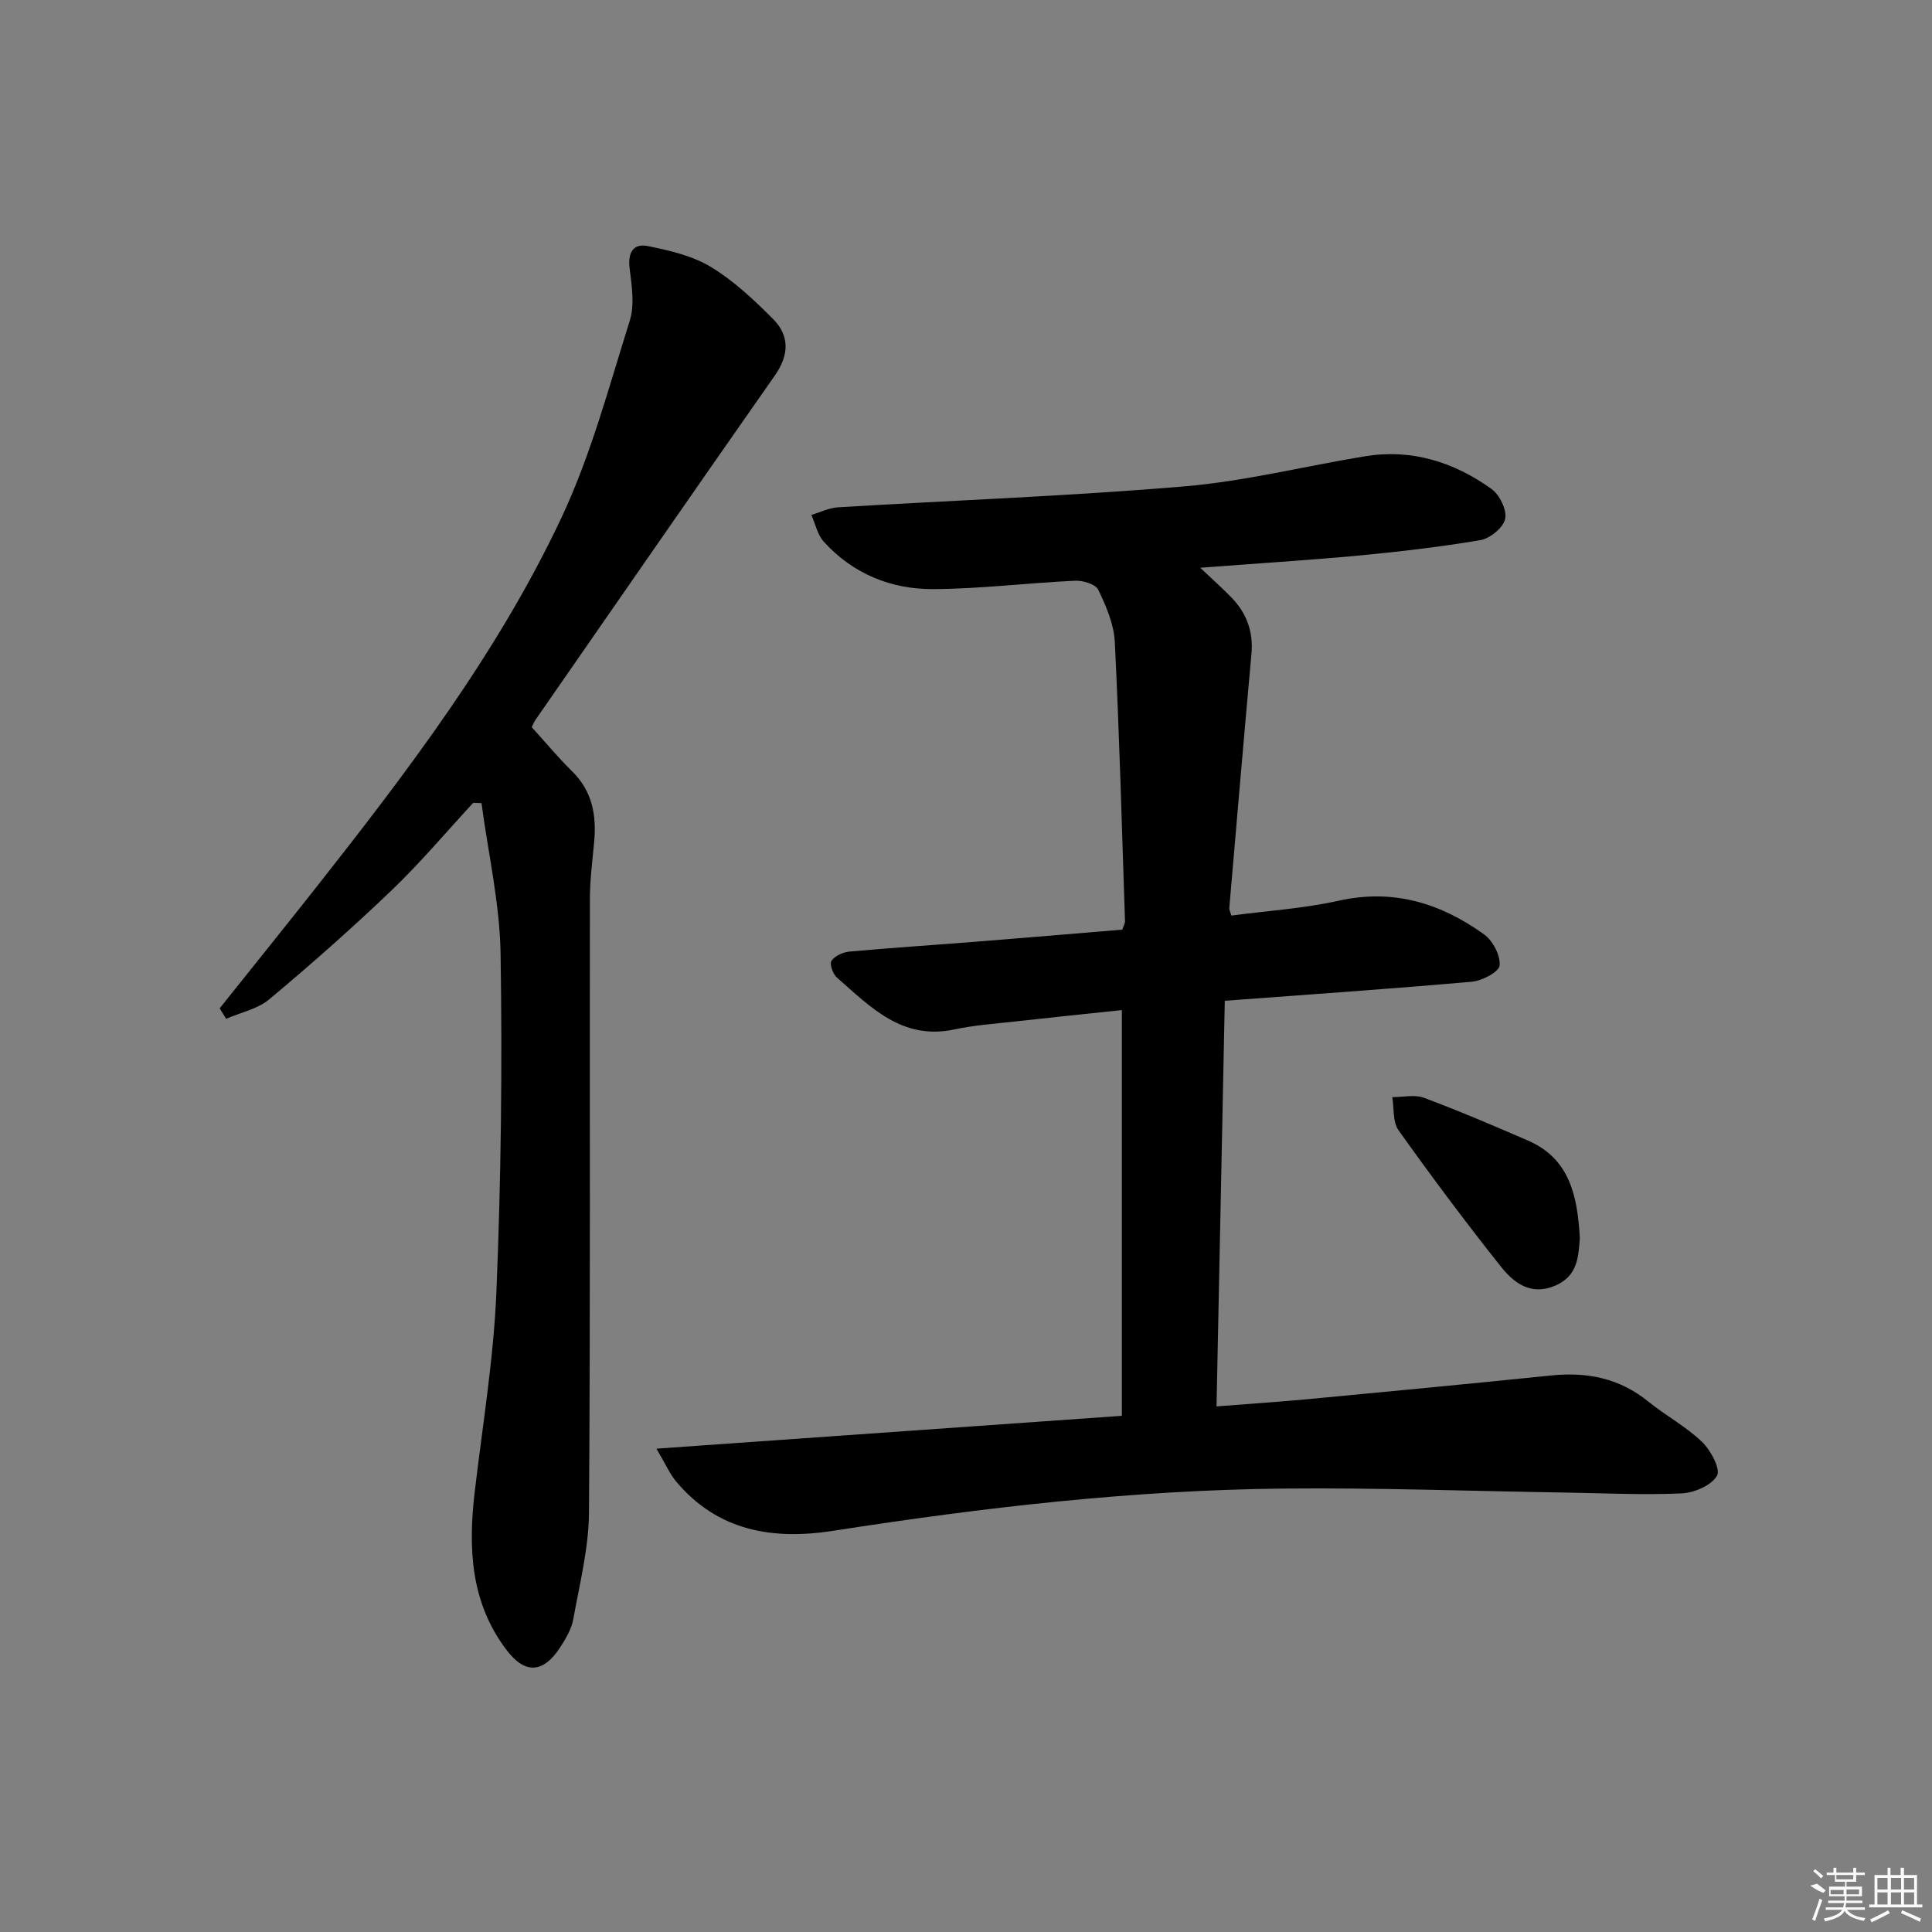
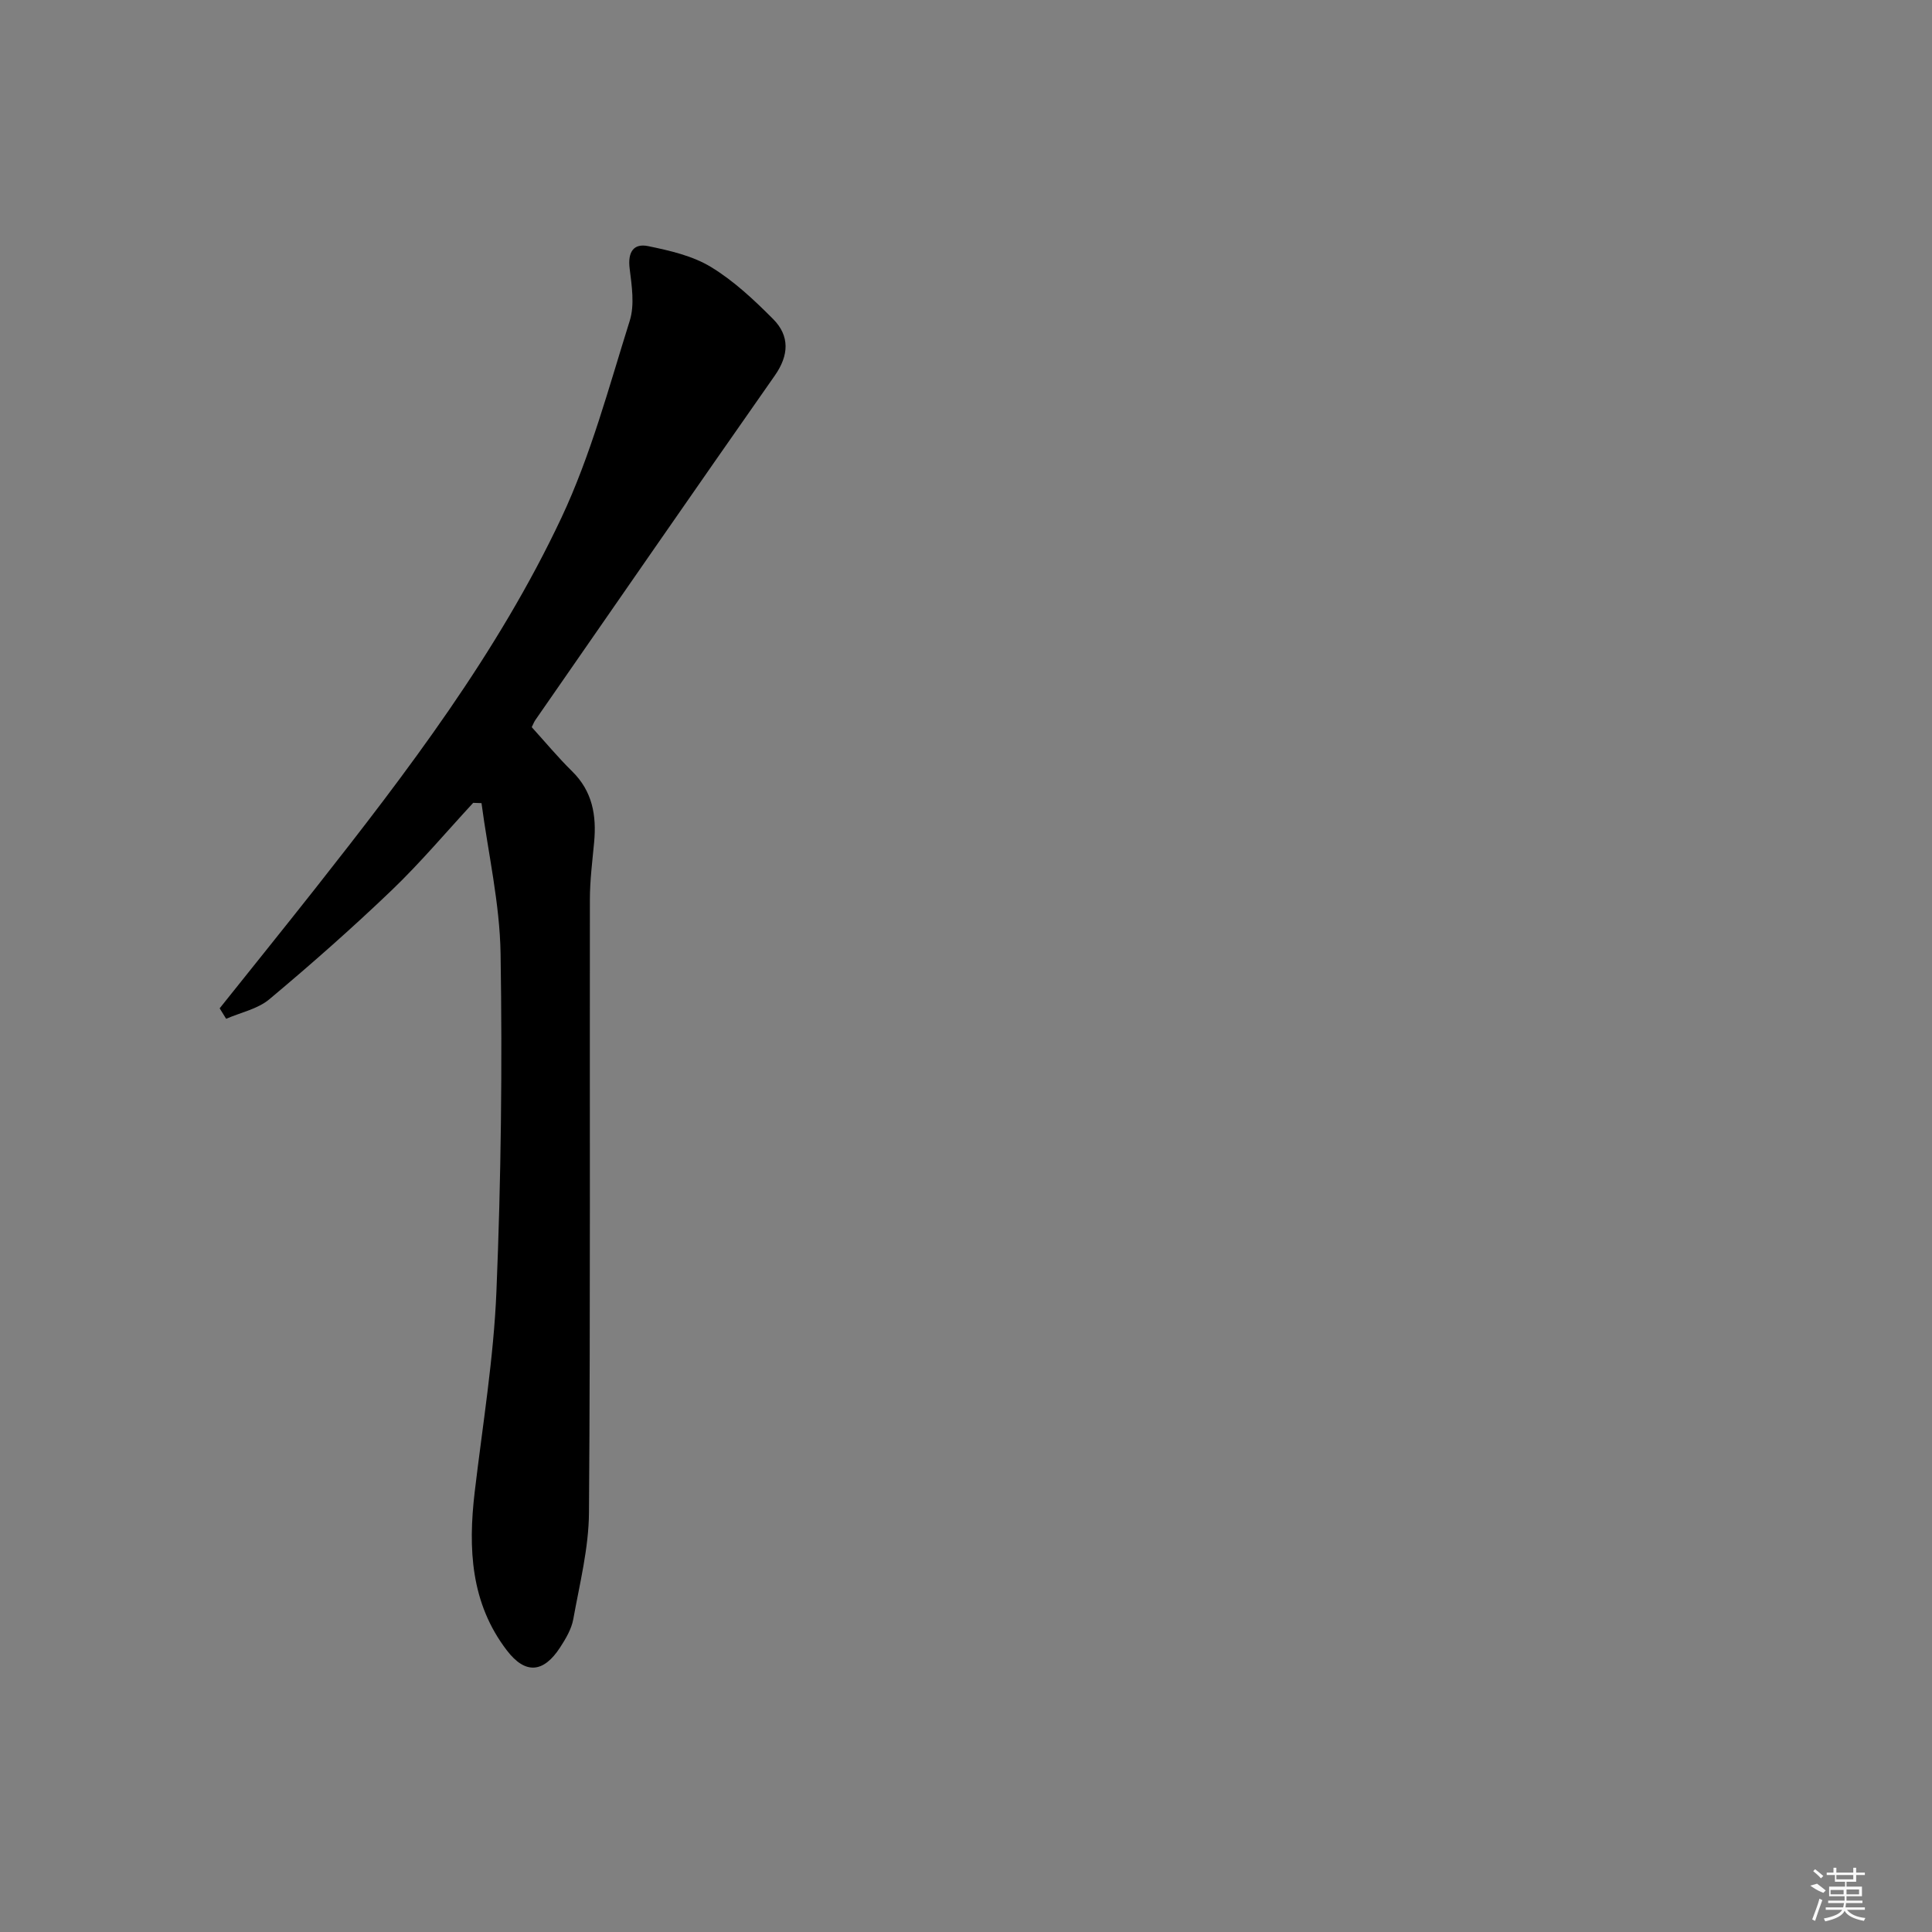
<svg xmlns="http://www.w3.org/2000/svg" enable-background="new 0 0 400 400" viewBox="0 0 400 400">
  <rect x="0" y="0" width="400" height="400" fill="#808080" stroke="none" />
-   <path d="m248.5 117.55c2.77 2.62 4.61 4.27 6.35 6.04 3.21 3.26 4.67 7.12 4.25 11.78-1.59 17.54-3.08 35.09-4.59 52.64-.03.3.16.63.43 1.55 7.37-.98 14.96-1.46 22.29-3.09 11.31-2.51 21.09.55 30.05 7 1.8 1.3 3.39 4.35 3.2 6.42-.12 1.32-3.6 3.17-5.71 3.36-16.88 1.49-33.78 2.65-51.19 3.95-.57 27.84-1.13 55.54-1.71 83.98 6.73-.53 12.96-.94 19.16-1.52 16.71-1.58 33.41-3.17 50.1-4.88 7.45-.77 14.17.55 20.12 5.39 3.6 2.92 7.8 5.16 11.12 8.34 1.81 1.73 3.9 5.65 3.12 7.02-1.15 2.01-4.71 3.54-7.32 3.66-7.97.36-15.98-.04-23.97-.17-19.47-.3-38.95-1.02-58.41-.83-31.3.31-62.34 3.93-93.24 8.74-12.53 1.95-23.87.11-32.53-10.16-1.32-1.56-2.15-3.53-4.11-6.84 32.8-2.32 64.29-4.54 96.36-6.8 0-28.18 0-55.77 0-84-7.31.77-14.82 1.54-22.33 2.38-4.12.46-8.29.75-12.33 1.62-10.8 2.32-17.4-4.65-24.37-10.77-.82-.72-1.53-2.82-1.09-3.44.71-1.02 2.36-1.78 3.69-1.9 8.78-.8 17.57-1.36 26.36-2.06 10.08-.8 20.16-1.66 30.16-2.49.28-.85.57-1.3.56-1.74-.64-19.27-1.16-38.55-2.11-57.81-.18-3.68-1.8-7.42-3.42-10.81-.56-1.16-3.18-1.96-4.81-1.88-9.79.46-19.56 1.68-29.34 1.74-8.75.05-16.66-3.17-22.69-9.82-1.3-1.44-1.73-3.67-2.56-5.54 1.84-.55 3.66-1.47 5.53-1.58 23.89-1.45 47.82-2.31 71.66-4.33 12.53-1.06 24.88-4.16 37.33-6.22 9.71-1.61 18.47 1.15 26.27 6.74 1.69 1.21 3.24 4.36 2.85 6.2-.37 1.8-3.13 4.07-5.13 4.41-8.5 1.44-17.09 2.42-25.67 3.24-10.33.94-20.73 1.59-32.33 2.48z" />
  <path d="m45.48 208.76c6.6-8.27 13.24-16.5 19.79-24.8 19.07-24.2 37.77-48.75 50.95-76.73 6.1-12.96 9.84-27.07 14.16-40.82 1.04-3.3.42-7.25-.02-10.83-.41-3.32.75-5.26 3.85-4.62 4.45.92 9.15 1.99 12.96 4.3 4.75 2.88 8.95 6.83 12.9 10.8 3.46 3.48 3.29 7.49.35 11.69-16.61 23.71-33.07 47.53-49.57 71.31-.28.4-.45.87-.76 1.49 2.77 3.05 5.43 6.26 8.38 9.16 4.2 4.13 5.05 9.13 4.54 14.65-.37 3.96-.88 7.92-.88 11.88-.06 42.31.12 84.62-.19 126.92-.05 7.37-1.93 14.75-3.25 22.08-.37 2.04-1.55 4.03-2.71 5.82-3.45 5.32-7.21 5.64-11.03.65-7.51-9.79-8.05-21.11-6.67-32.8 1.63-13.84 3.93-27.66 4.5-41.54.96-23.27 1.23-46.6.86-69.89-.16-10.42-2.57-20.8-3.95-31.2-.57-.02-1.15-.04-1.72-.06-5.61 6.07-10.95 12.42-16.91 18.13-8.16 7.81-16.64 15.29-25.3 22.54-2.41 2.02-5.93 2.73-8.94 4.04-.46-.72-.9-1.45-1.34-2.17z" />
-   <path d="m327.09 256.35c-.3 3.62-.33 7.81-5.12 9.84-5.04 2.14-8.57-.6-11.24-3.97-7.32-9.2-14.36-18.64-21.18-28.21-1.23-1.72-.9-4.54-1.3-6.86 2.2.01 4.63-.58 6.57.14 7.27 2.71 14.41 5.77 21.53 8.85 8.64 3.75 10.25 11.43 10.74 20.21z" />
  <g fill="#fafafa">
    <path d="m374.8 390.4 1.4-.4c.7.5 1.3 1 1.8 1.4l-.5.5c-1.5-.6-2.1-1.1-2.7-1.5zm1 7.3-.6-.3c.5-1.4 1.1-2.8 1.5-4.3.2.1.4.2.6.3-.5 1.3-1 2.8-1.5 4.3zm-.4-10.3.4-.4c.4.3 1 .8 1.7 1.4l-.5.5c-.4-.5-1-1-1.6-1.5zm2.5.3h1.7v-1h.6v1h3.5v-1h.6v1h1.8v.5h-1.8v1.4h-2v1h3.2v2h-3.2v.9h3.3v.5h-3.4c0 .3-.1.6-.1.9h4v.5h-3.7c.7.9 1.9 1.5 3.8 1.7-.1.2-.2.4-.3.6-2.1-.4-3.5-1.1-4-2.1-.4 1-1.8 1.7-4 2.2-.1-.2-.2-.4-.3-.6 2.1-.4 3.4-1 3.8-1.8h-3.4v-.5h3.6c.1-.3.1-.6.2-.9h-3.3v-.5h3.4c0-.3 0-.6 0-.9h-3.2v-2h3.3v-1h-2.1v-1.4h-1.7v-.5zm1.1 3.5v1h2.7c0-.3 0-.4 0-.4 0-.1 0-.2 0-.2 0-.1 0-.2 0-.3h-2.7zm1.2-3v.9h3.5v-.9zm4.7 3h-2.6v.6.4h2.6z" />
-     <path d="m393.6 386.7h.6v1.5h2.7v6.1h1.1v.6h-11v-.6h1.1v-6.1h2.7v-1.5h.6v1.5h2.1v-1.5zm-2.7 8.8.4.6c-1.2.6-2.5 1.3-3.8 1.9-.1-.2-.2-.4-.3-.6 1.2-.6 2.5-1.2 3.7-1.9zm-2.2-6.7v2.4h2.1v-2.4zm0 3v2.5h2.1v-2.5zm2.8-3v2.4h2.1v-2.4zm0 3v2.5h2.1v-2.5zm6 6.1c-1.4-.7-2.7-1.3-3.9-1.8l.2-.6c1.5.6 2.7 1.2 3.9 1.7zm-1.2-9.1h-2.1v2.4h2.1zm-2.1 3v2.5h2.1v-2.5z" />
  </g>
</svg>